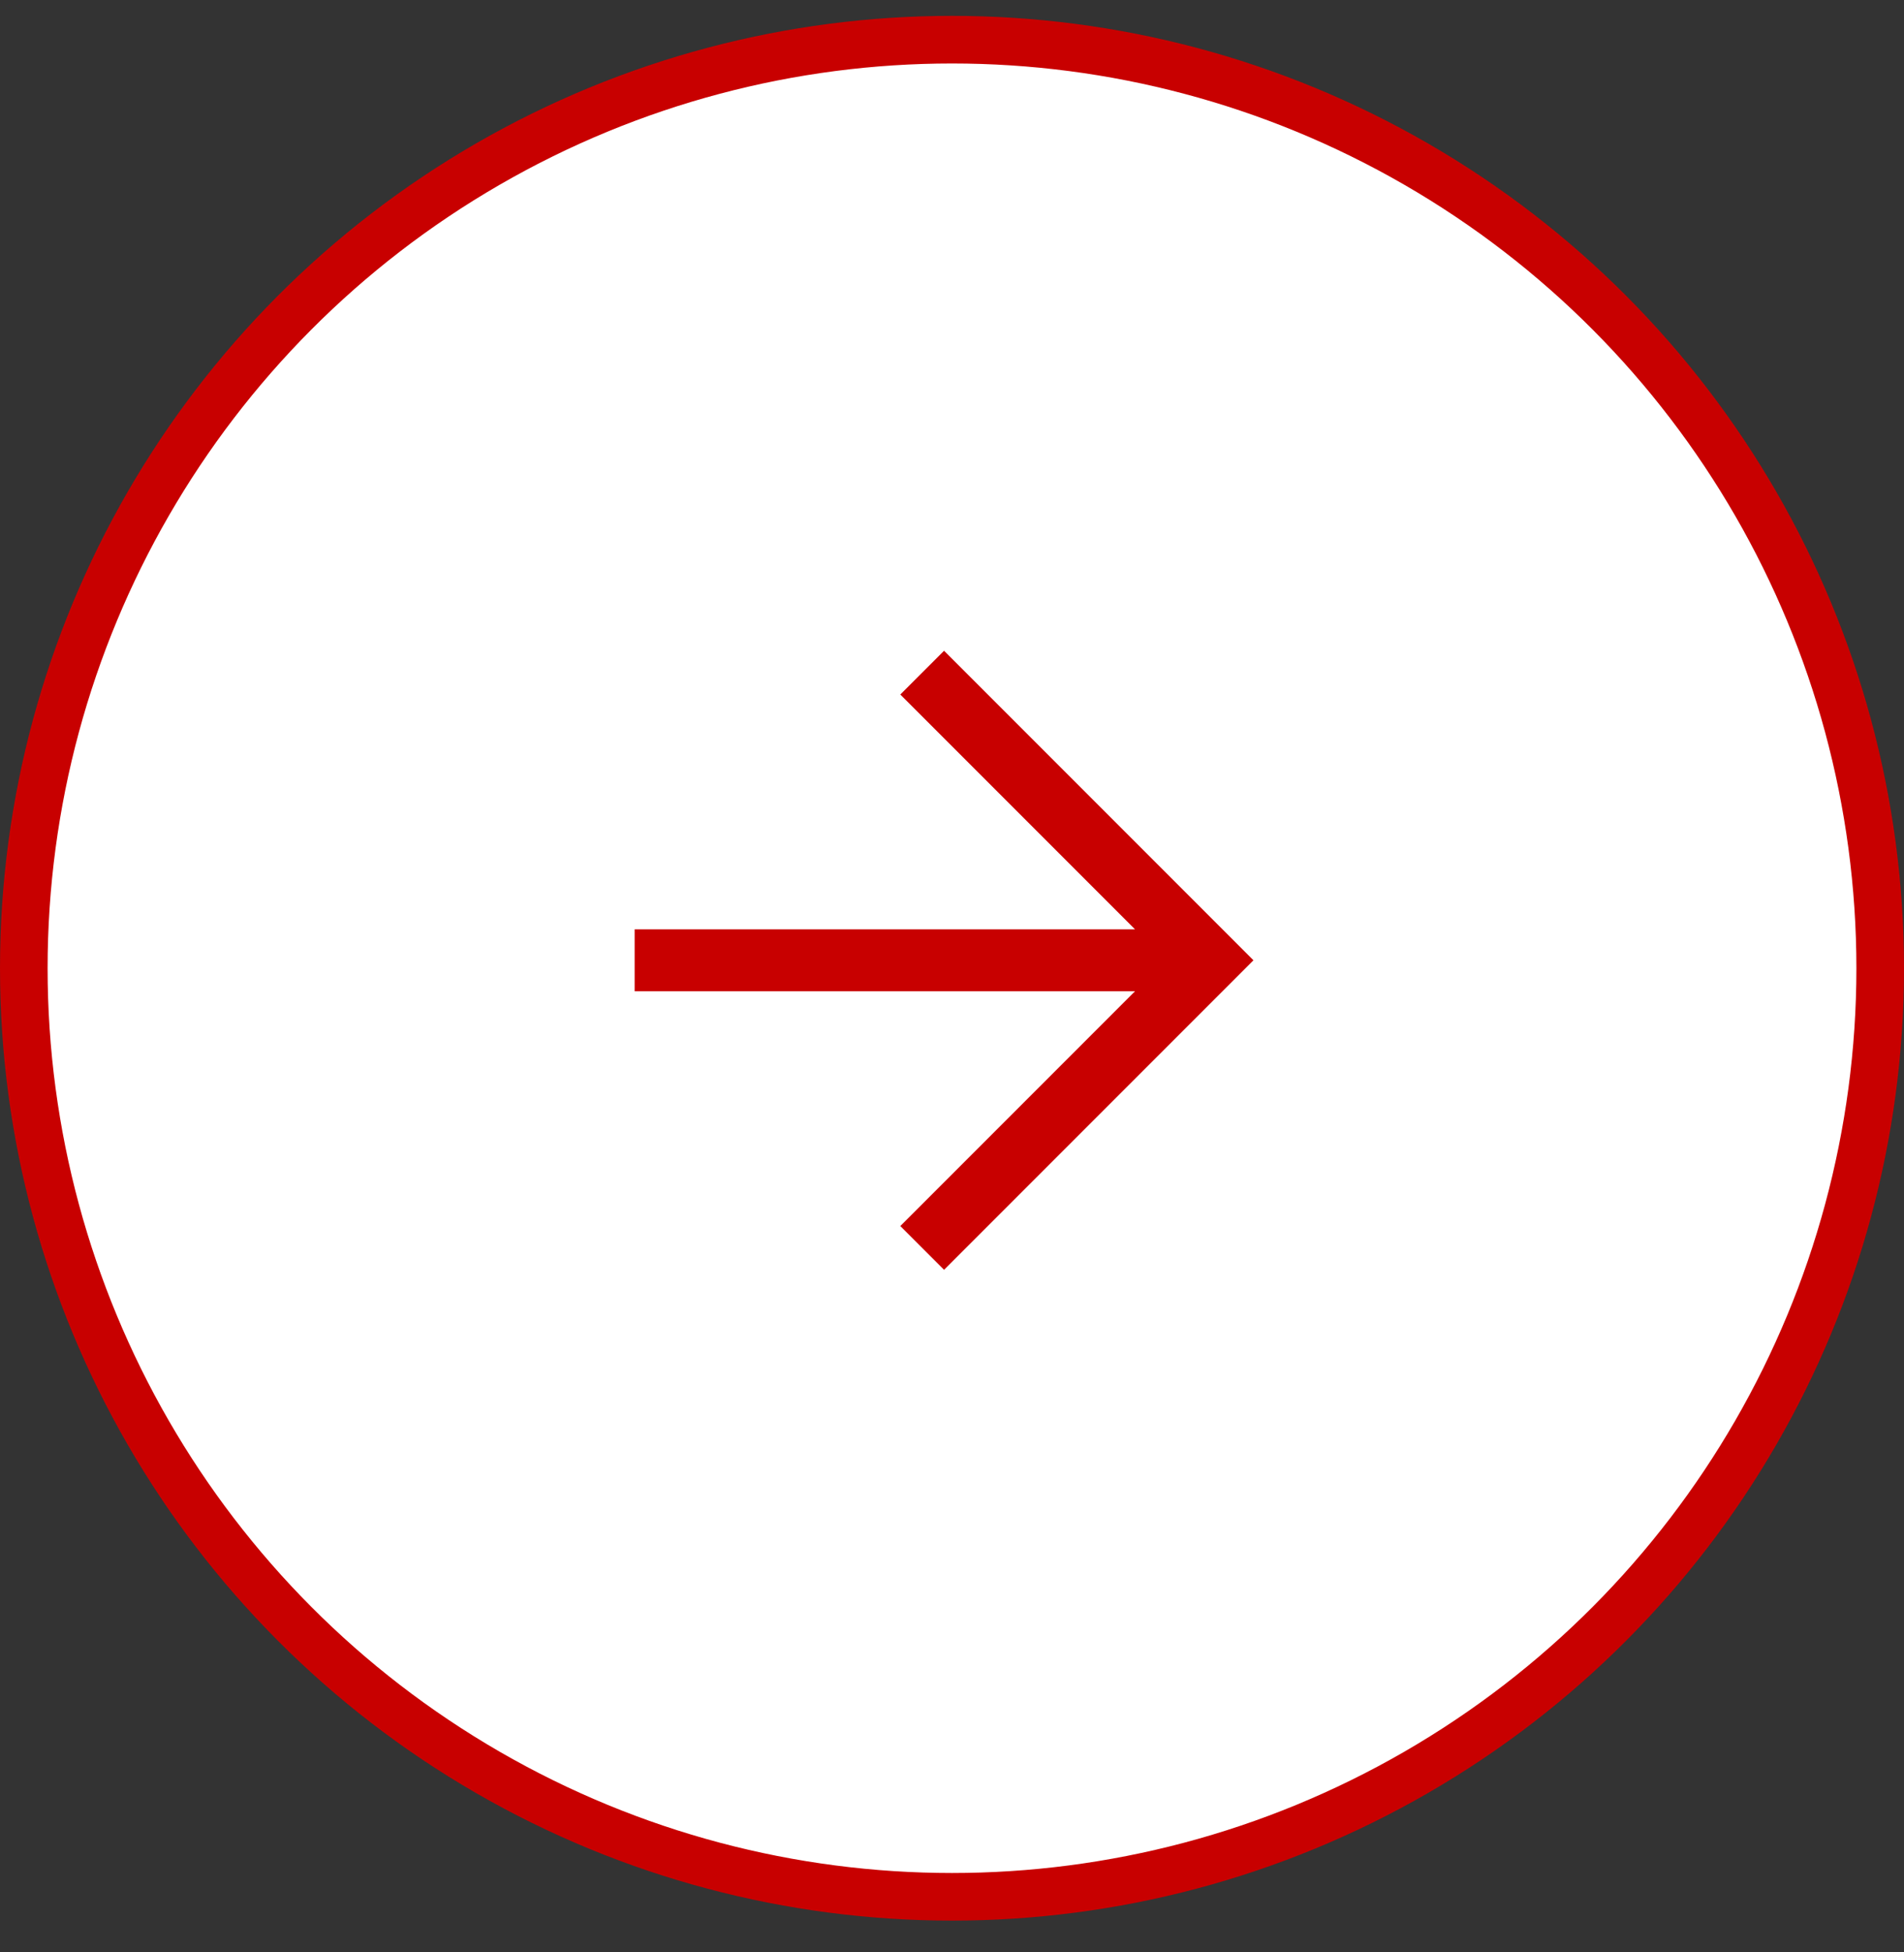
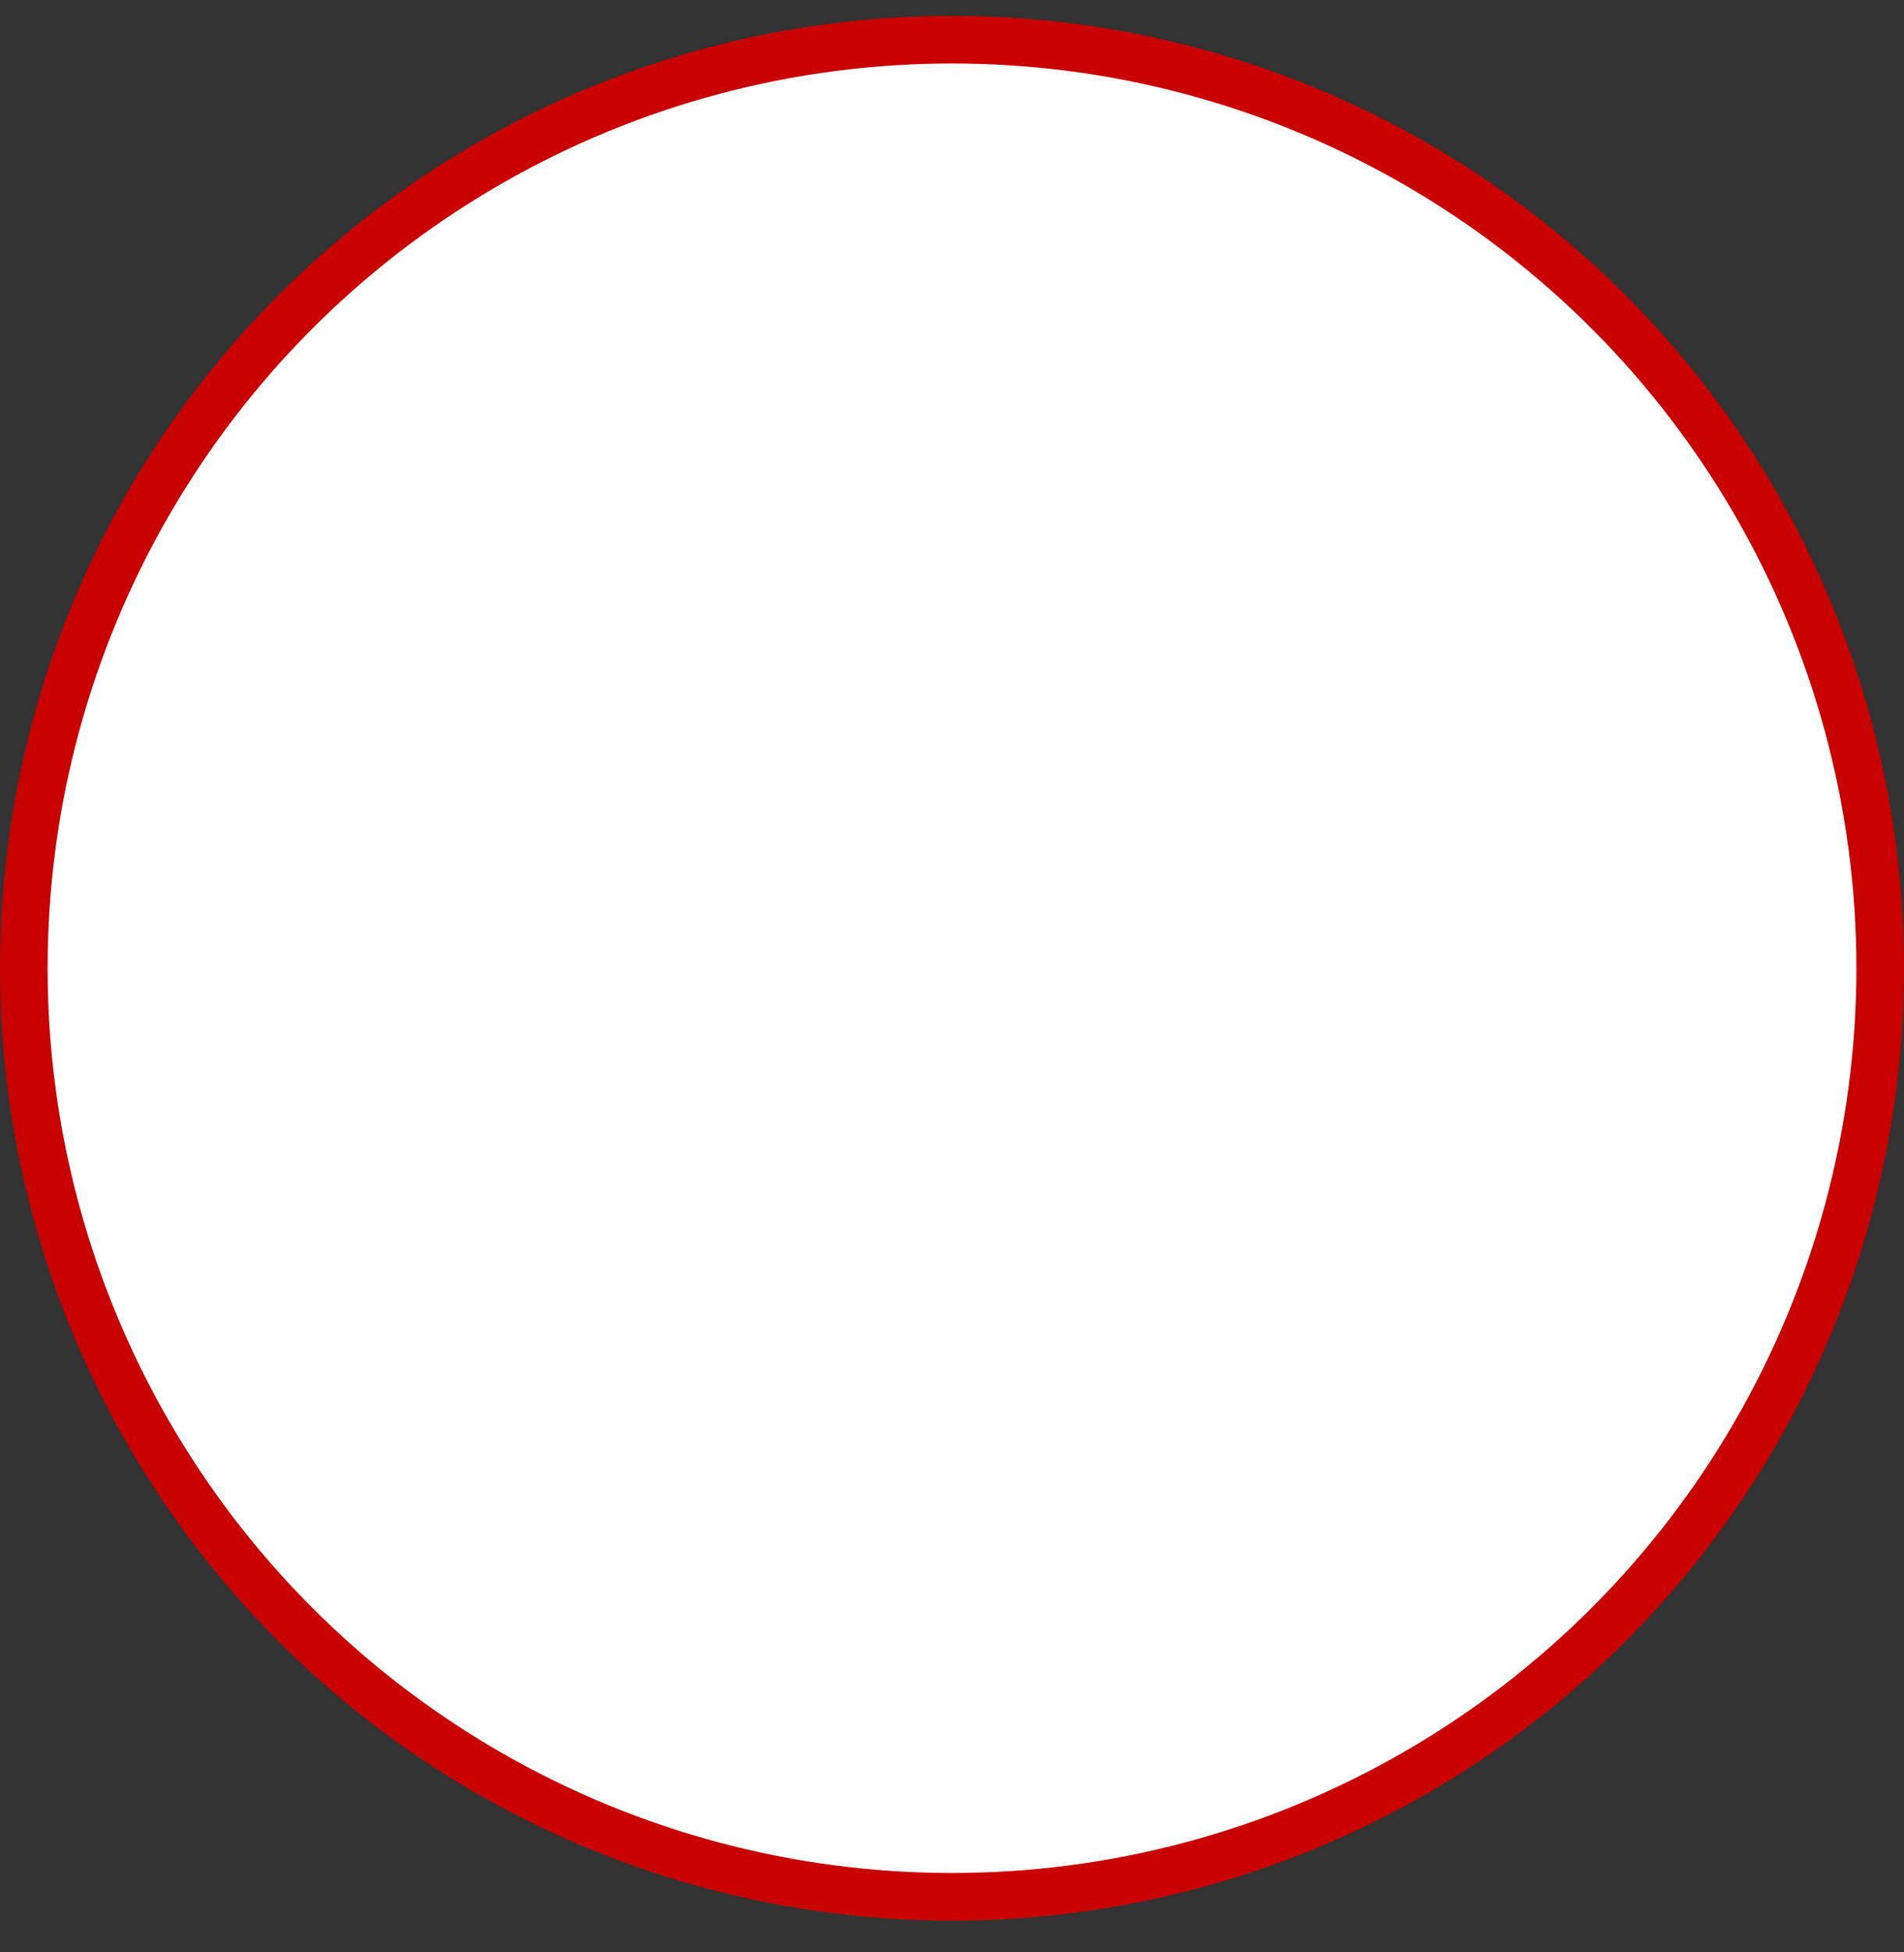
<svg xmlns="http://www.w3.org/2000/svg" width="40" height="41" viewBox="0 0 40 41" fill="none">
  <rect x="0" y="0" width="40" height="41" fill="#333333" stroke="none" />
  <g clip-path="url(#clip0_55_3980)">
    <circle cx="20" cy="20.333" r="19.5" fill="white" stroke="#C80000" />
  </g>
  <g clip-path="url(#clip1_55_3980)">
-     <path d="M19.833 13.666L18.914 14.585L23.845 19.516H13.333V20.816H23.845L18.914 25.747L19.833 26.666L26.333 20.166L19.833 13.666Z" fill="#C80000" />
-   </g>
+     </g>
  <defs>
    <clipPath id="clip0_55_3980">
      <rect width="40" height="40" fill="white" transform="translate(0 0.333)" />
    </clipPath>
    <clipPath id="clip1_55_3980">
      <rect width="13.333" height="13.333" fill="white" transform="translate(13.333 13.666)" />
    </clipPath>
  </defs>
</svg>